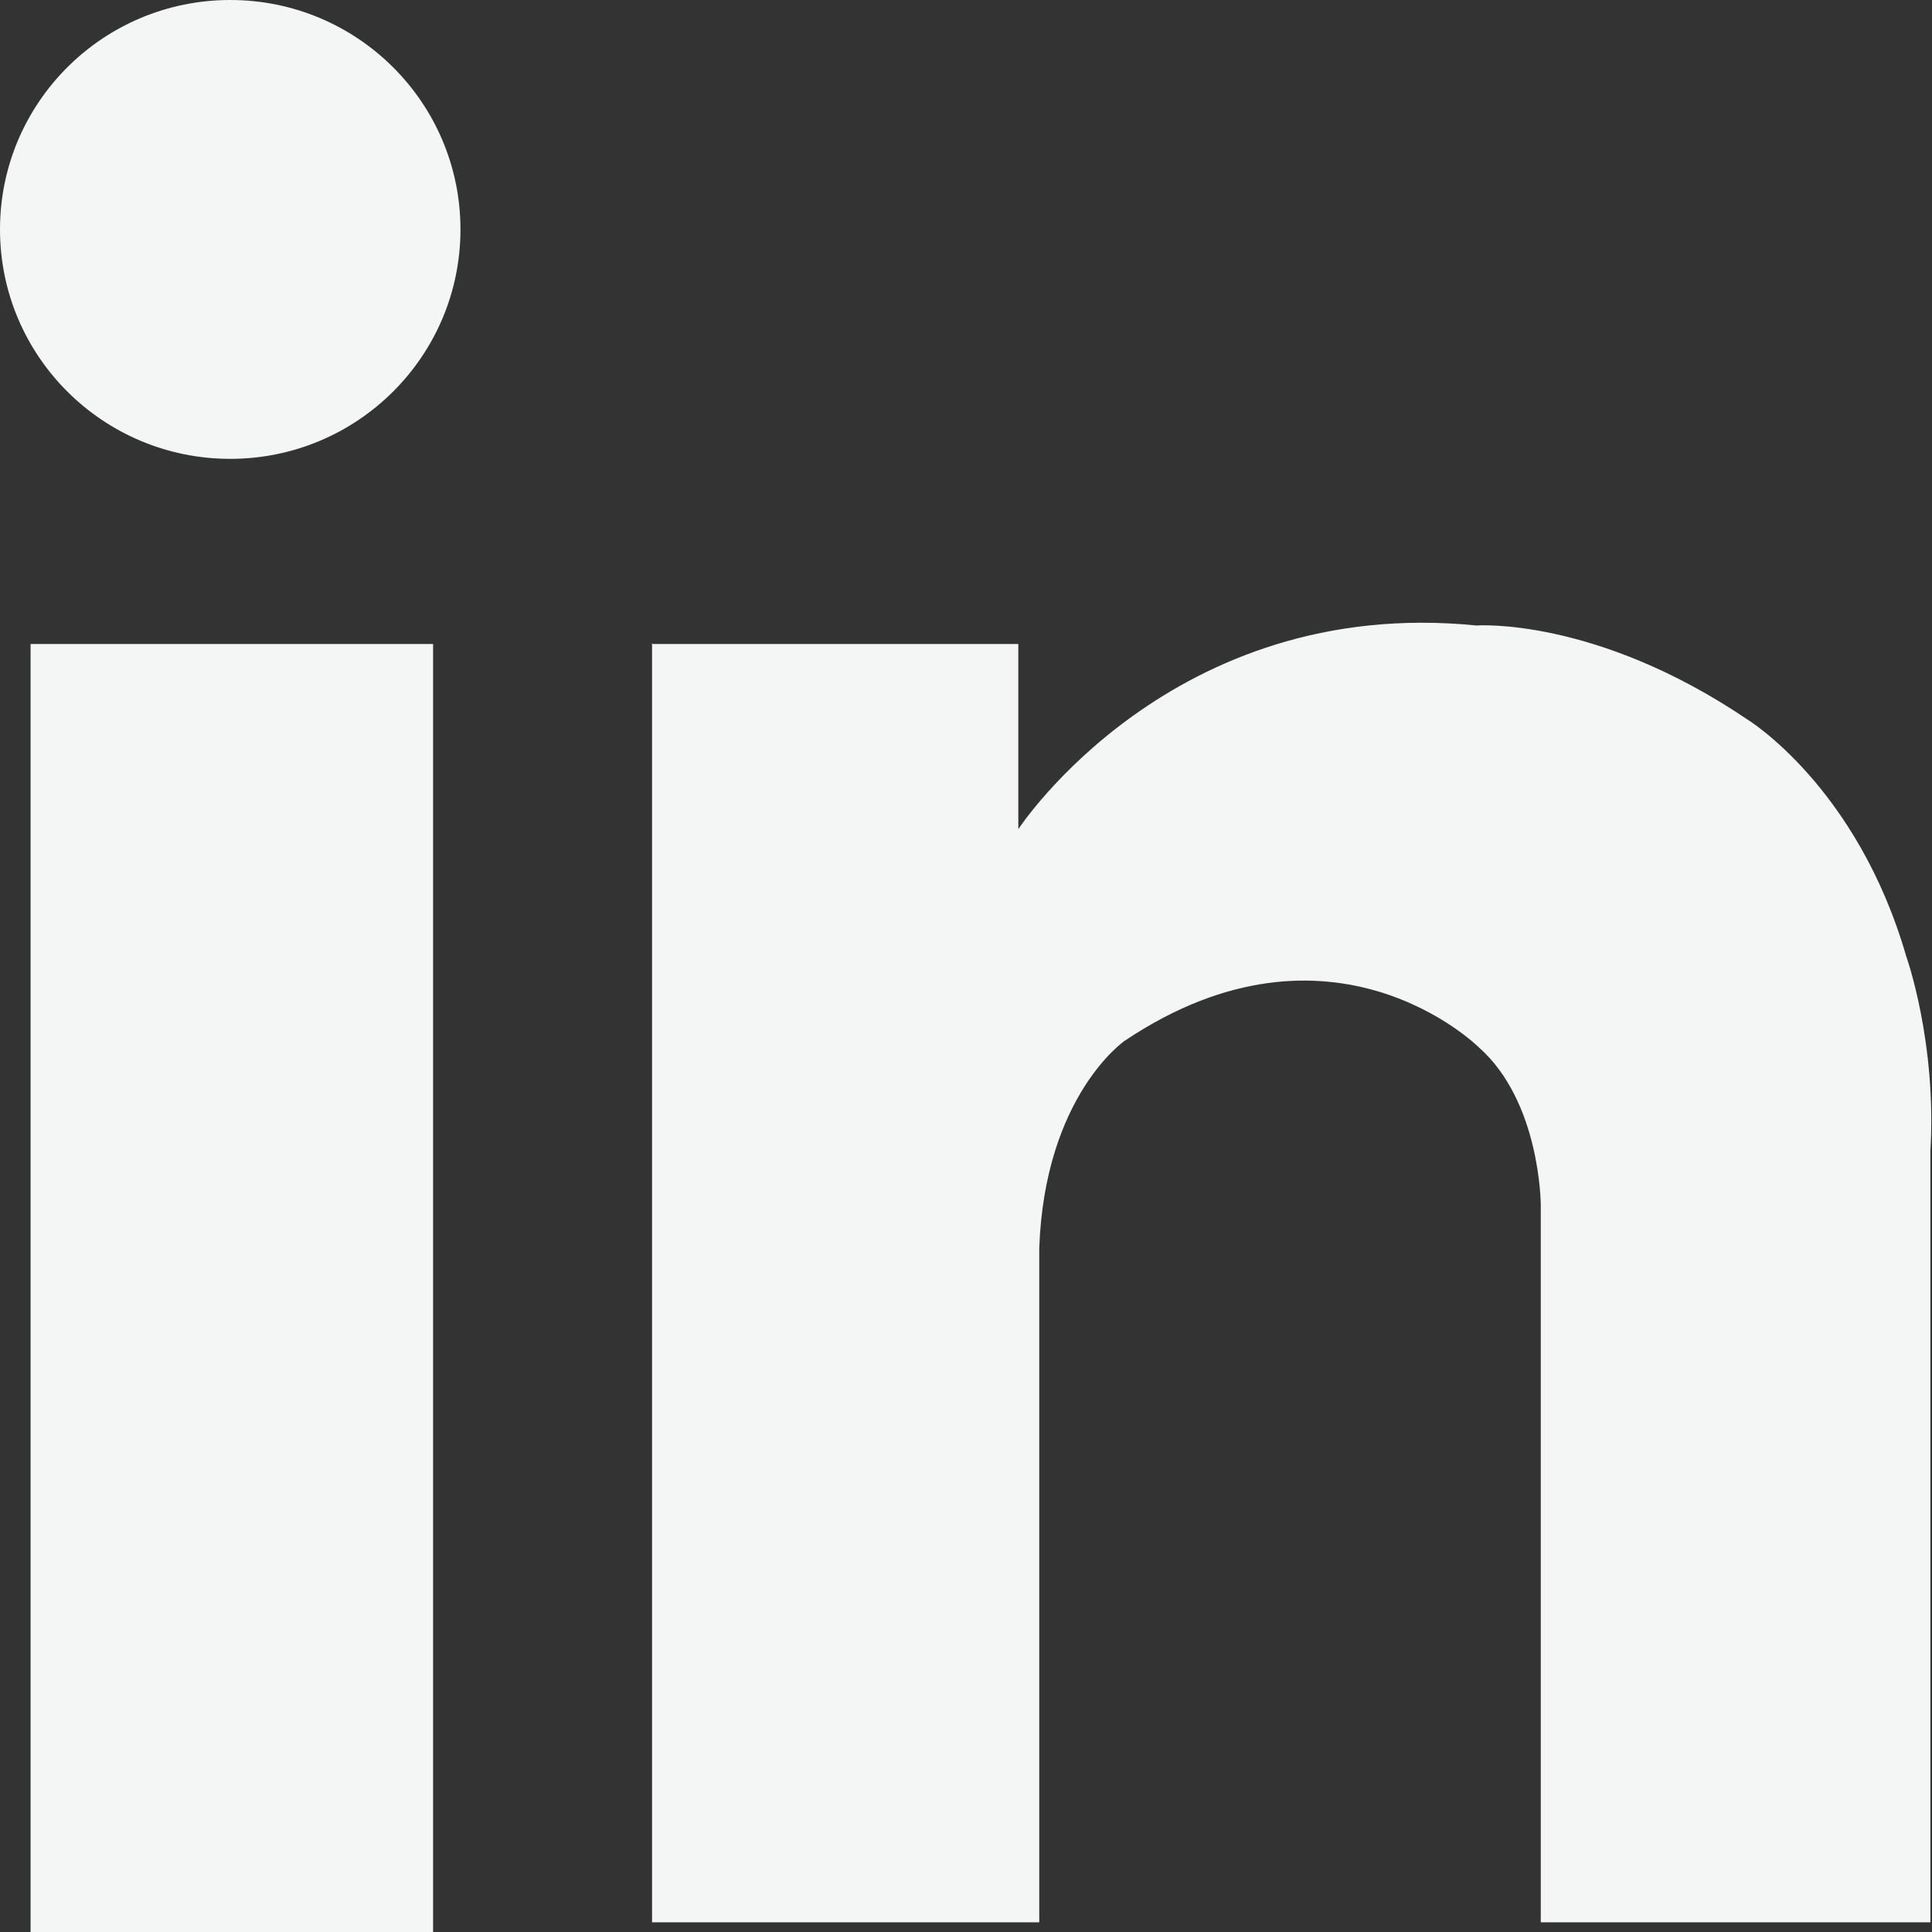
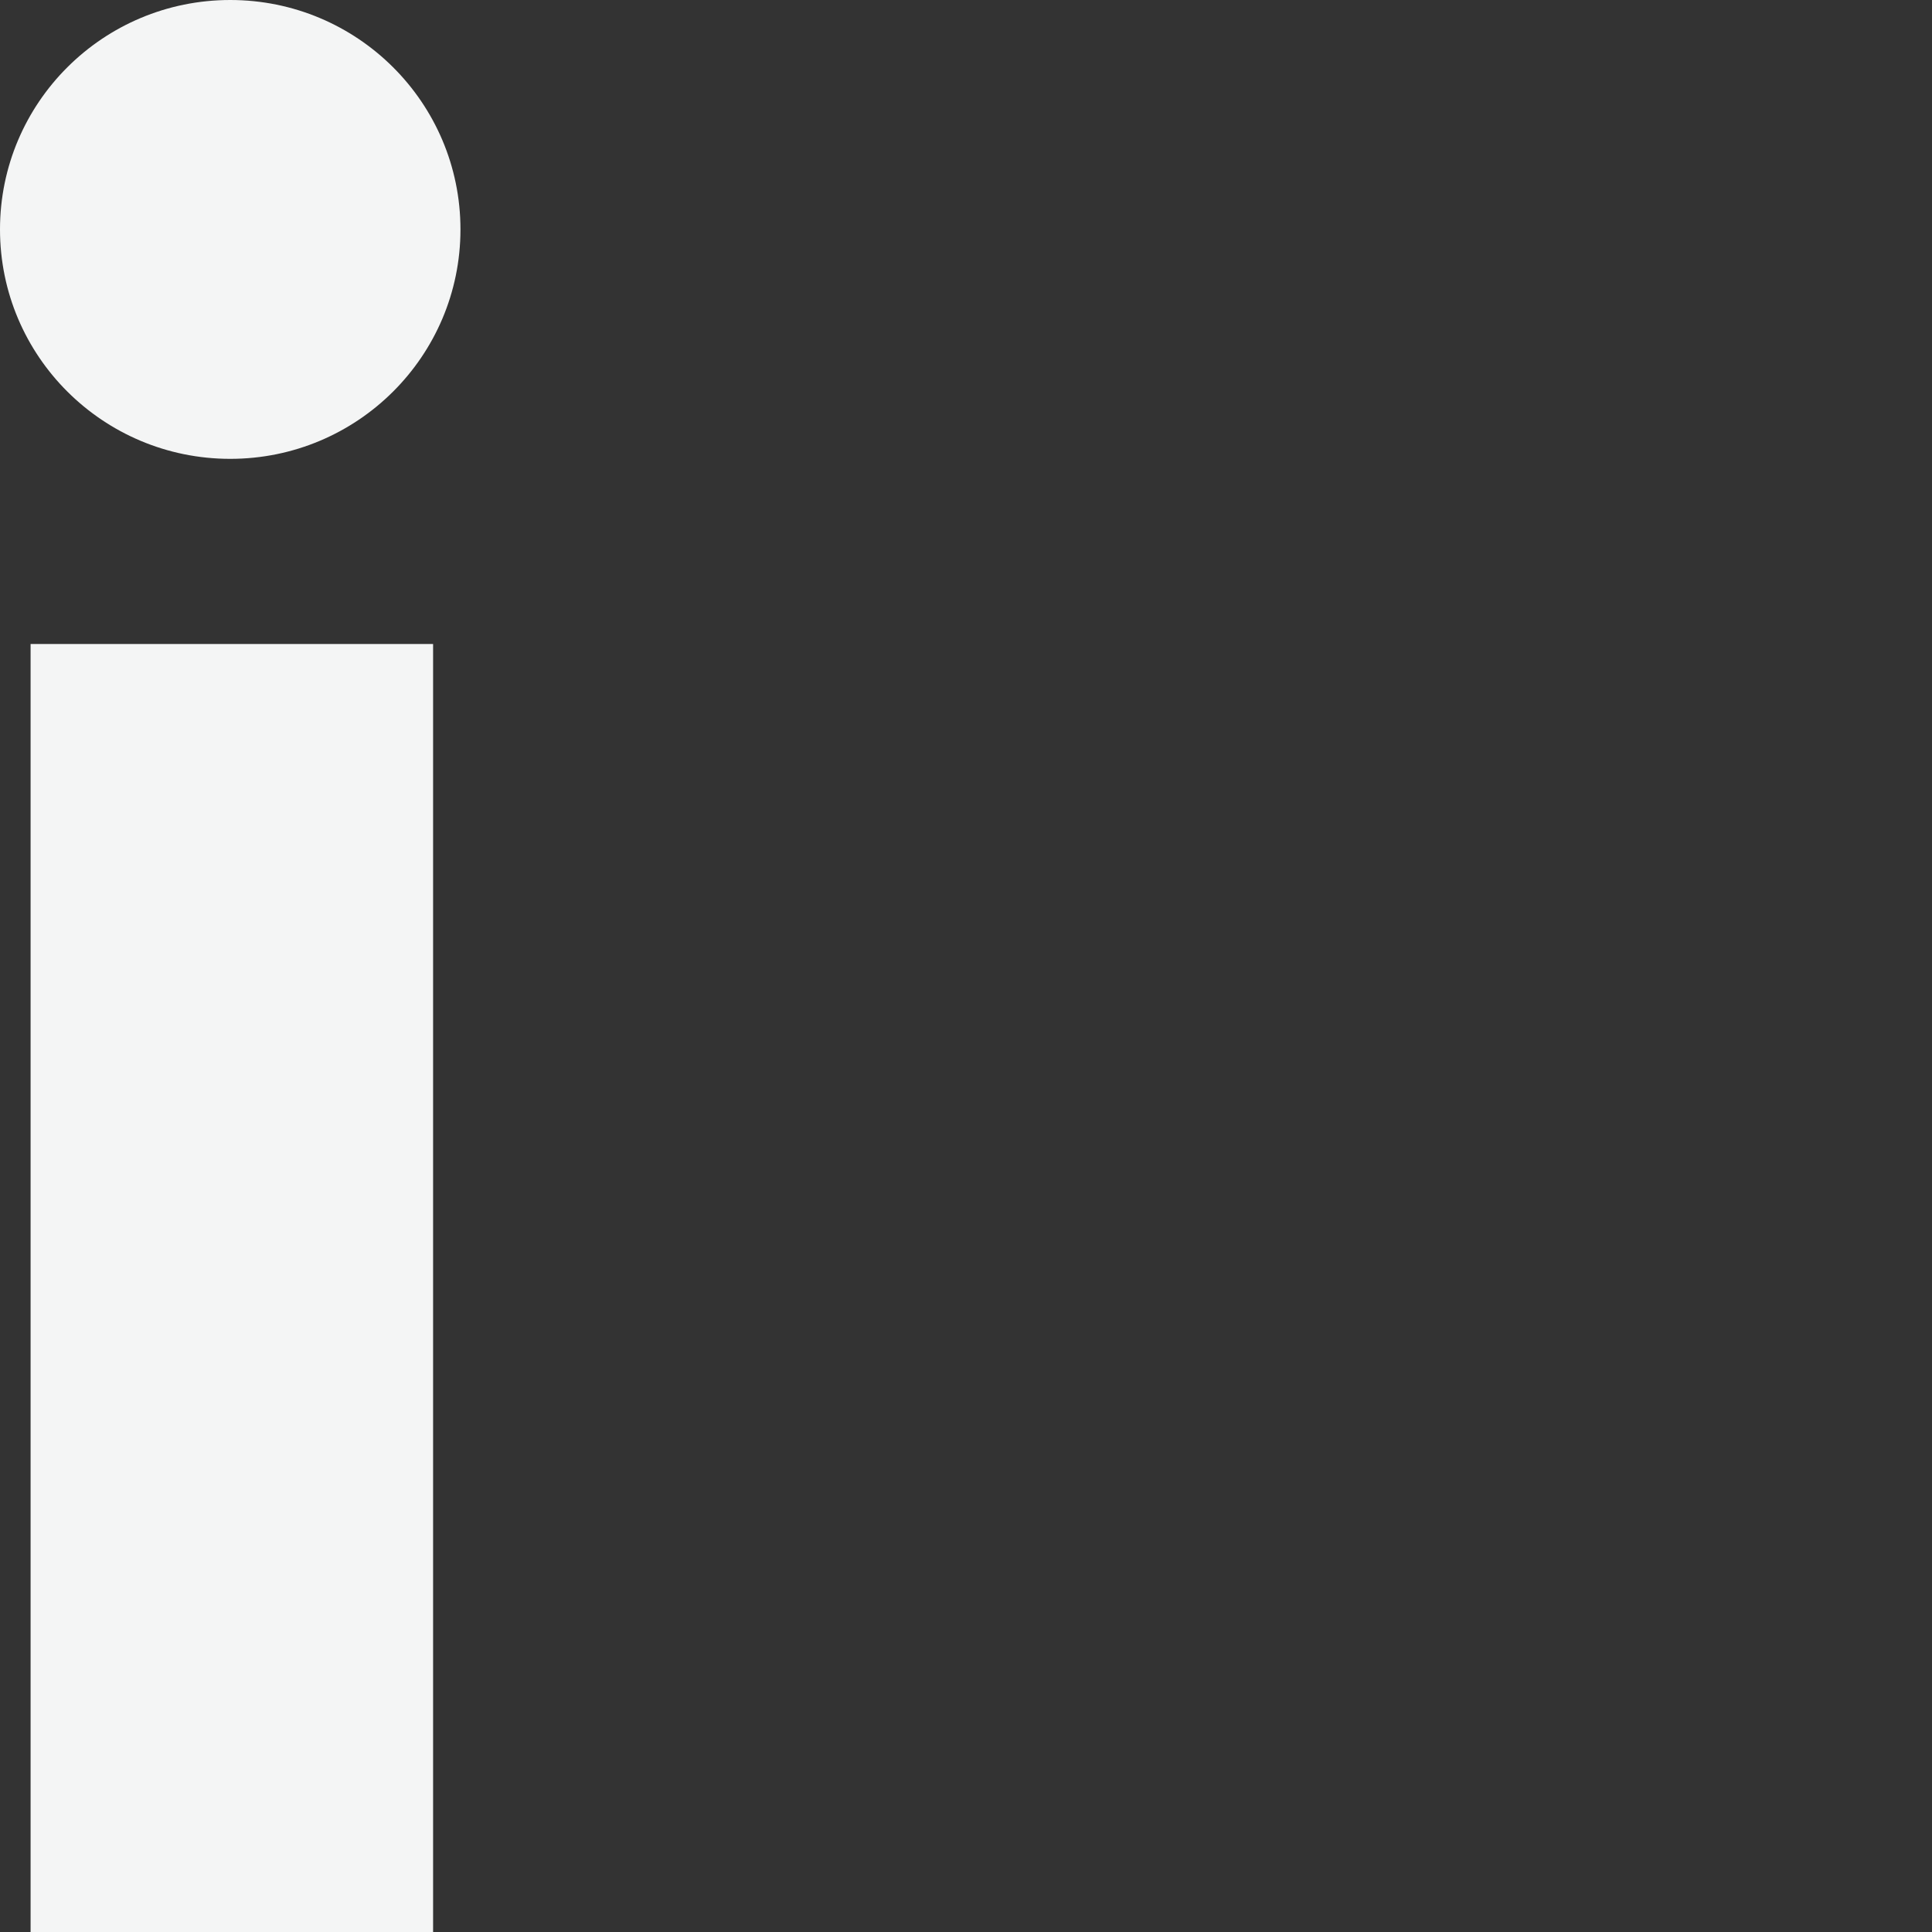
<svg xmlns="http://www.w3.org/2000/svg" id="Layer_1" data-name="Layer 1" viewBox="0 0 24 24">
  <rect x="0" y="0" width="24" height="24" fill="#333333" stroke="none" />
  <defs>
    <style>
      .cls-1 {
        fill: #f4f5f5;
        stroke-width: 0px;
      }
    </style>
  </defs>
  <ellipse class="cls-1" cx="2.86" cy="2.85" rx="2.86" ry="2.85" />
  <rect class="cls-1" x=".38" y="8" width="5" height="16" />
-   <path class="cls-1" d="M8.11,8h4.54v2.3s1.9-2.91,5.69-2.53c0,0,1.48-.11,3.37,1.17,0,0,1.36.83,1.97,2.94,0,0,.38,1.06.3,2.42v9.58h-4.84v-8.91s0-1.28-.77-1.96c0,0-1.82-1.81-4.4-.08,0,0-.99.68-1.06,2.57v8.38h-4.81v-15.89Z" />
</svg>